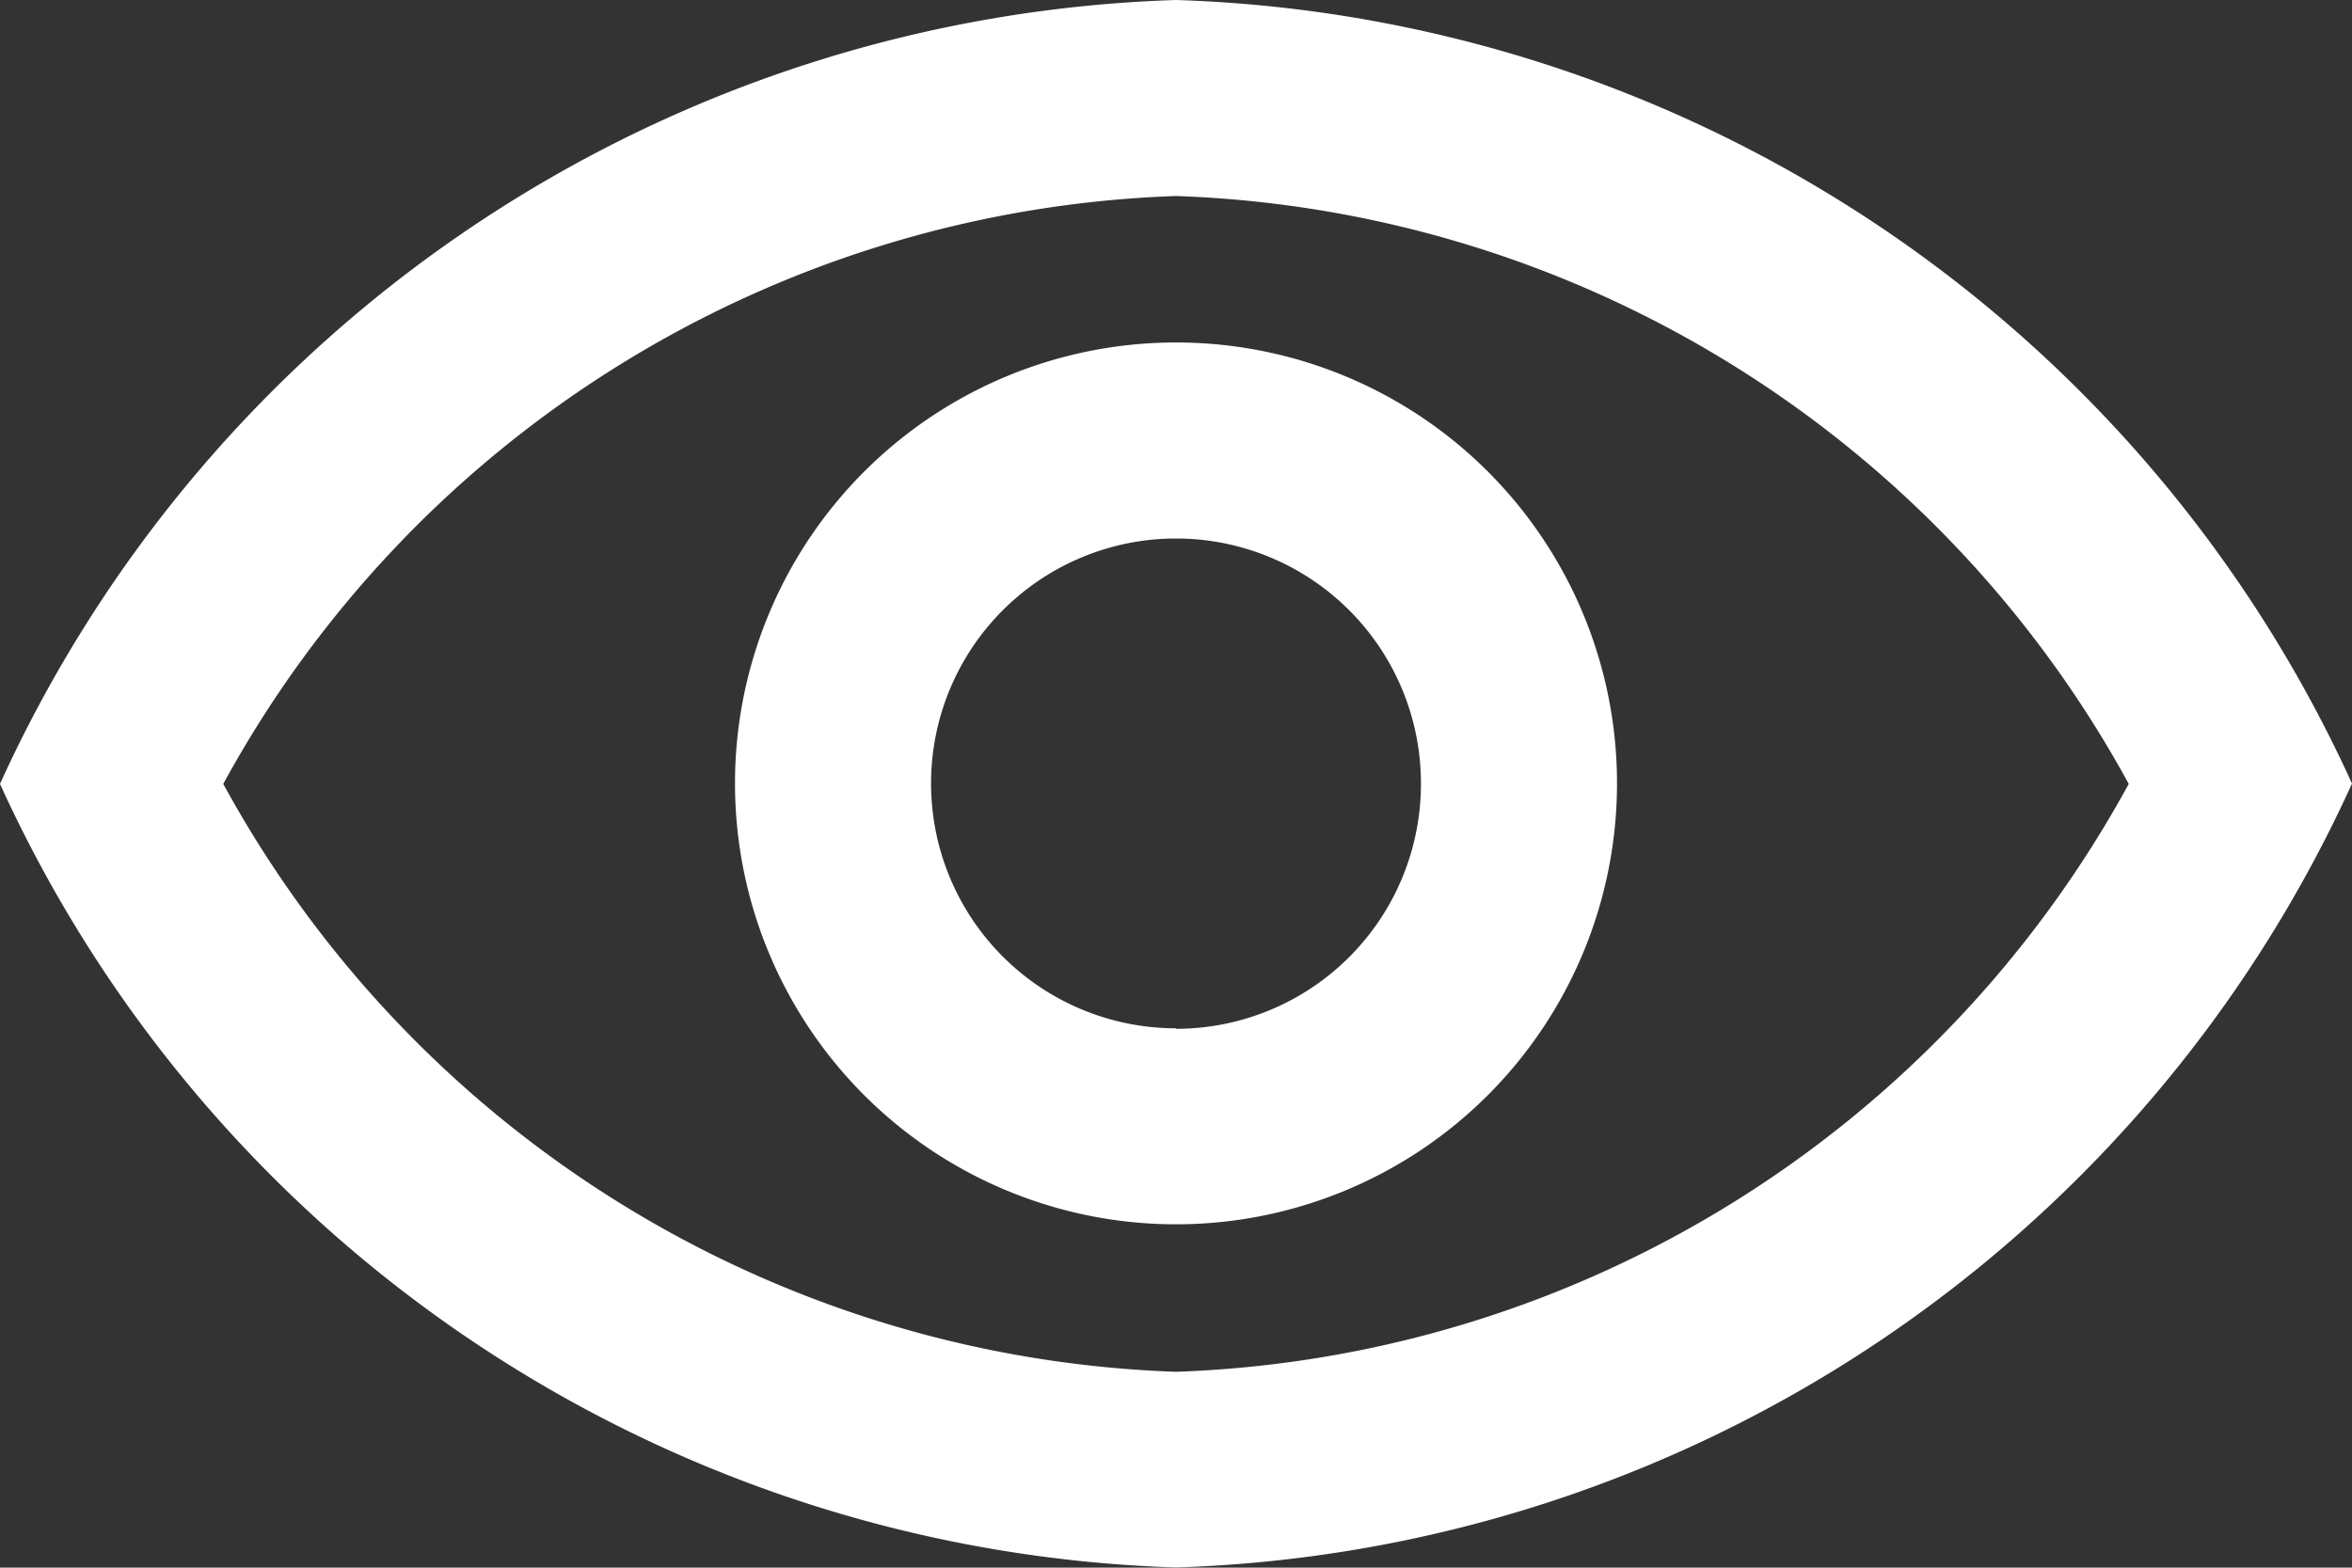
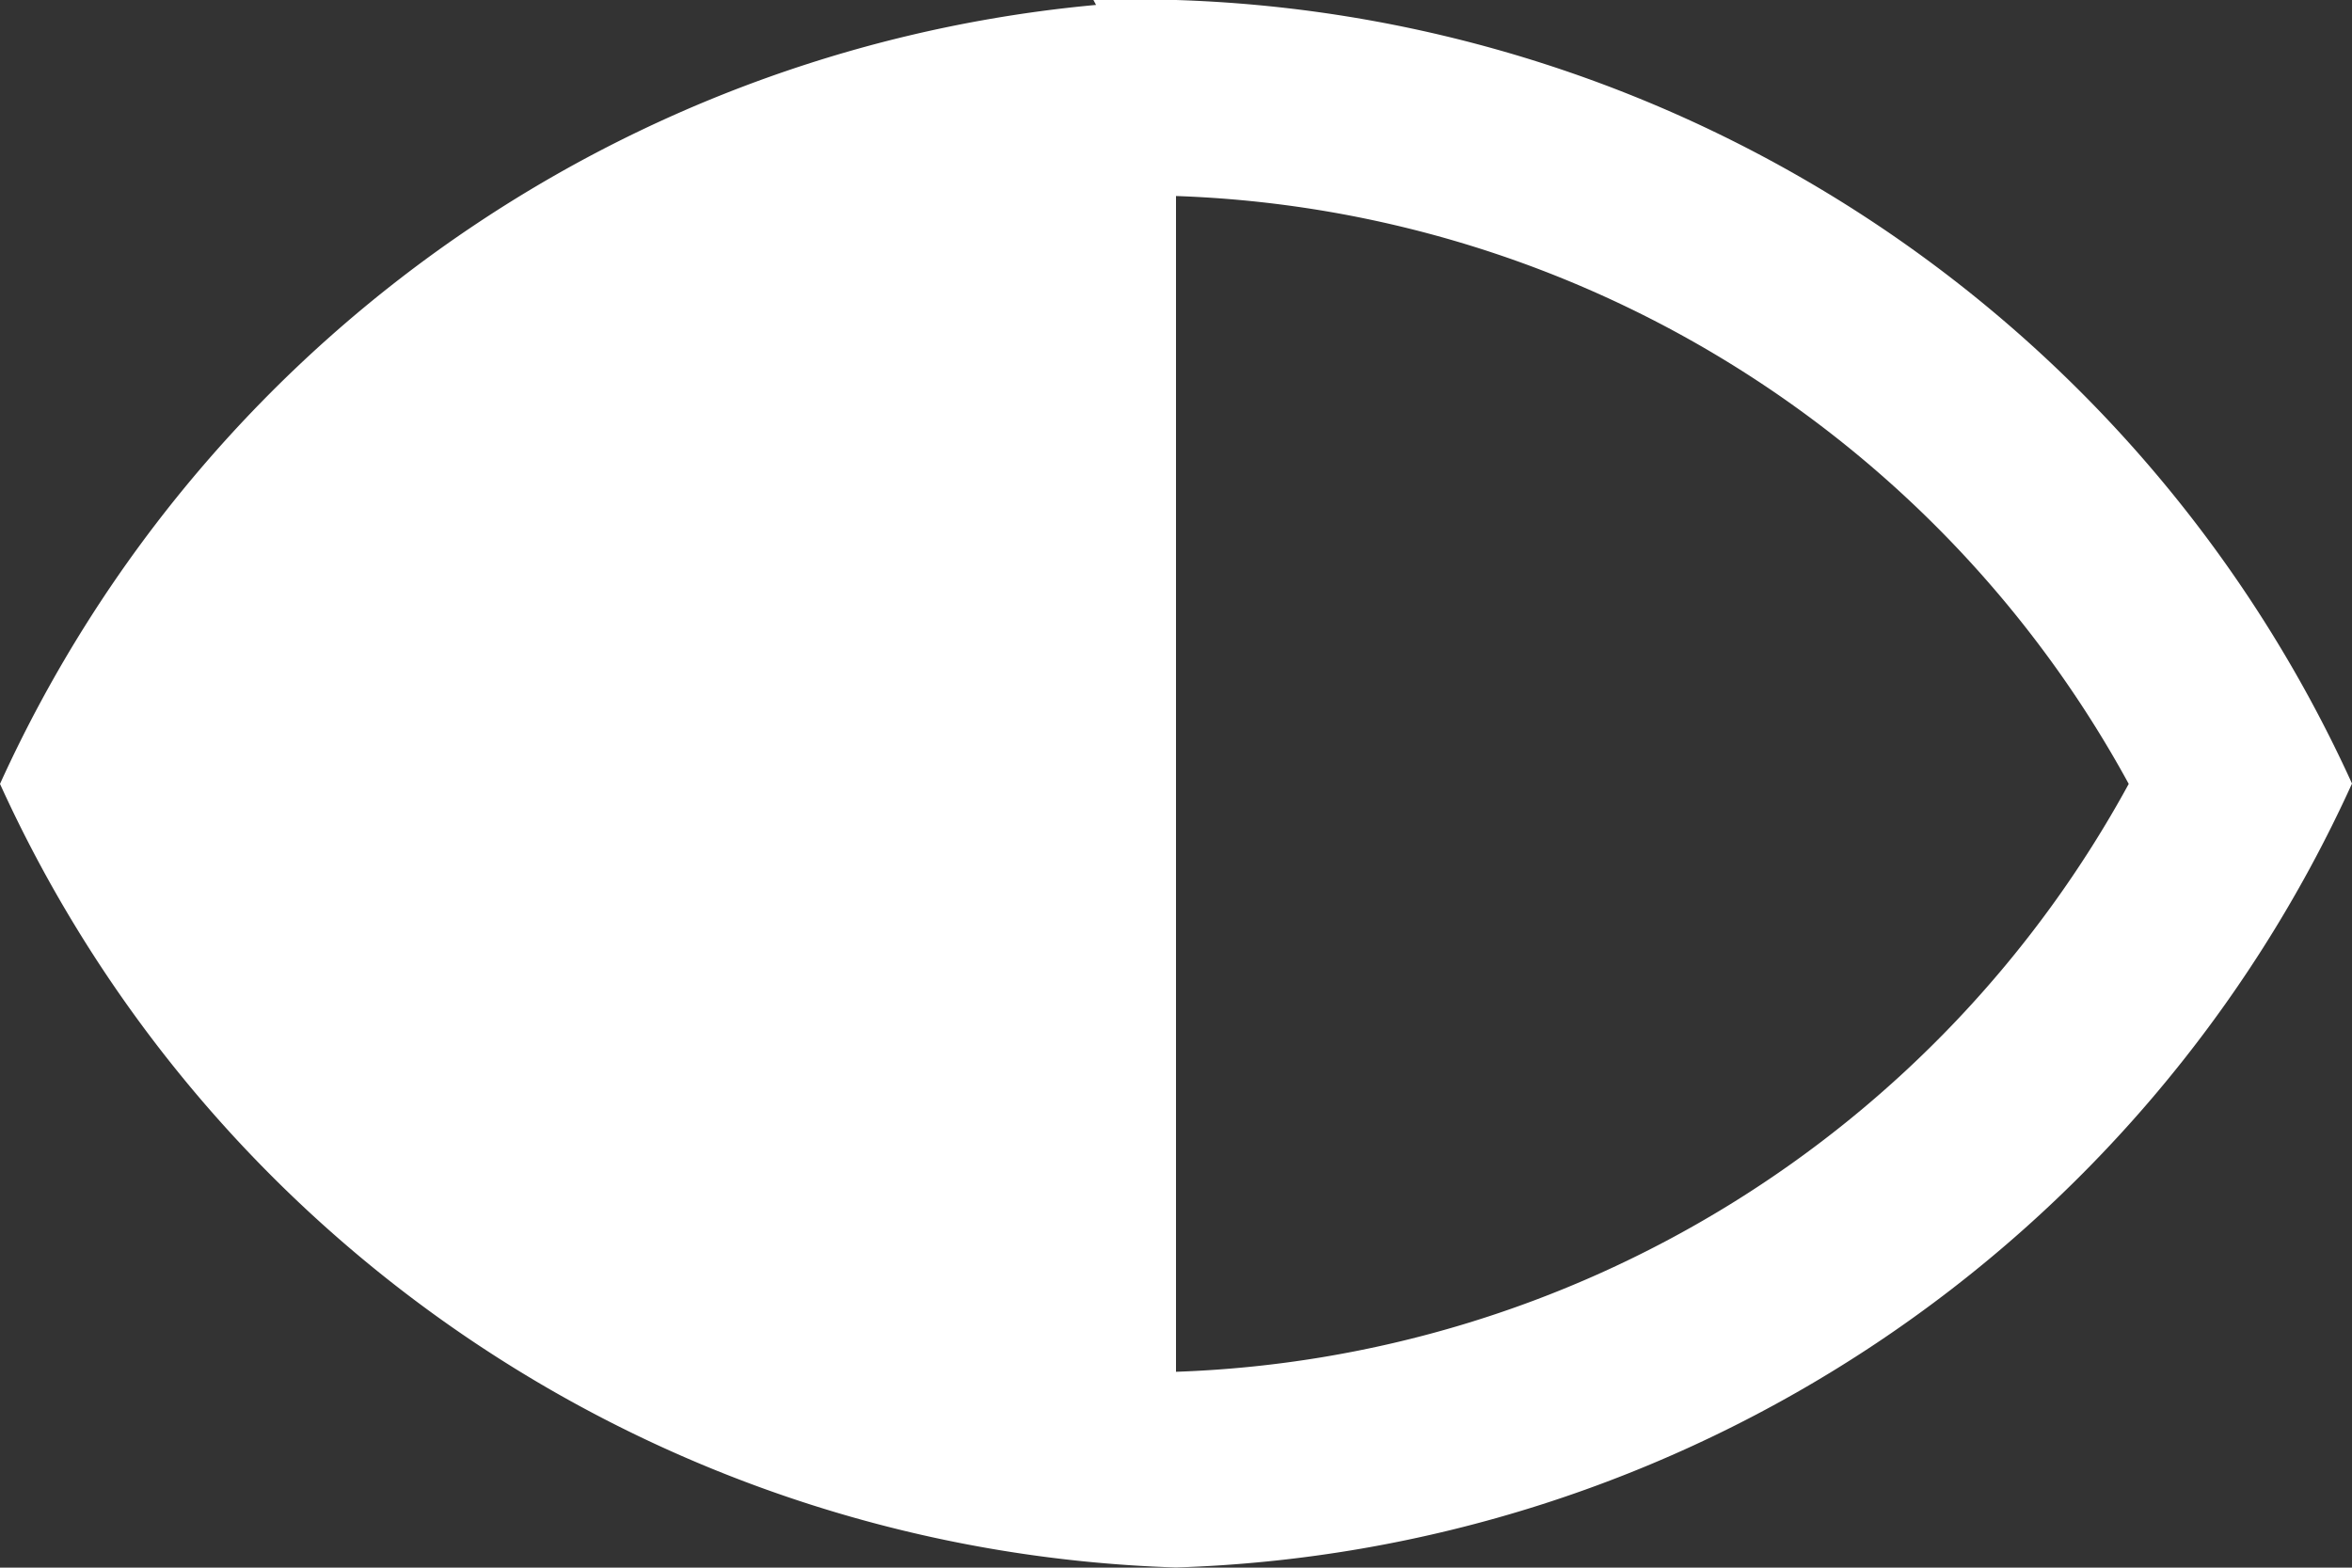
<svg xmlns="http://www.w3.org/2000/svg" width="14" height="9.333" viewBox="0 0 14 9.333">
  <rect x="0" y="0" width="14" height="9.333" fill="#333333" stroke="none" />
  <g id="eye" transform="translate(0 -68.268)">
    <g id="Group_18626" data-name="Group 18626" transform="translate(0 68.268)">
      <g id="Group_18625" data-name="Group 18625" transform="translate(0 0)">
-         <path id="Path_12444" data-name="Path 12444" d="M7,68.268a7.965,7.965,0,0,0-7,4.667A7.964,7.964,0,0,0,7,77.6a7.964,7.964,0,0,0,7-4.667A7.966,7.966,0,0,0,7,68.268Zm0,8.167a6.722,6.722,0,0,1-5.671-3.5A6.722,6.722,0,0,1,7,69.435a6.722,6.722,0,0,1,5.671,3.5A6.722,6.722,0,0,1,7,76.435Z" transform="translate(0 -68.268)" fill="#fff" />
+         <path id="Path_12444" data-name="Path 12444" d="M7,68.268a7.965,7.965,0,0,0-7,4.667A7.964,7.964,0,0,0,7,77.6a7.964,7.964,0,0,0,7-4.667A7.966,7.966,0,0,0,7,68.268Za6.722,6.722,0,0,1-5.671-3.5A6.722,6.722,0,0,1,7,69.435a6.722,6.722,0,0,1,5.671,3.5A6.722,6.722,0,0,1,7,76.435Z" transform="translate(0 -68.268)" fill="#fff" />
      </g>
    </g>
    <g id="Group_18628" data-name="Group 18628" transform="translate(4.375 70.31)">
      <g id="Group_18627" data-name="Group 18627" transform="translate(0 0)">
-         <path id="Path_12445" data-name="Path 12445" d="M130.625,128a2.625,2.625,0,1,0,2.625,2.625A2.624,2.624,0,0,0,130.625,128Zm0,4.083a1.458,1.458,0,1,1,1.458-1.458A1.458,1.458,0,0,1,130.625,132.086Z" transform="translate(-128 -128.003)" fill="#fff" />
-       </g>
+         </g>
    </g>
  </g>
</svg>